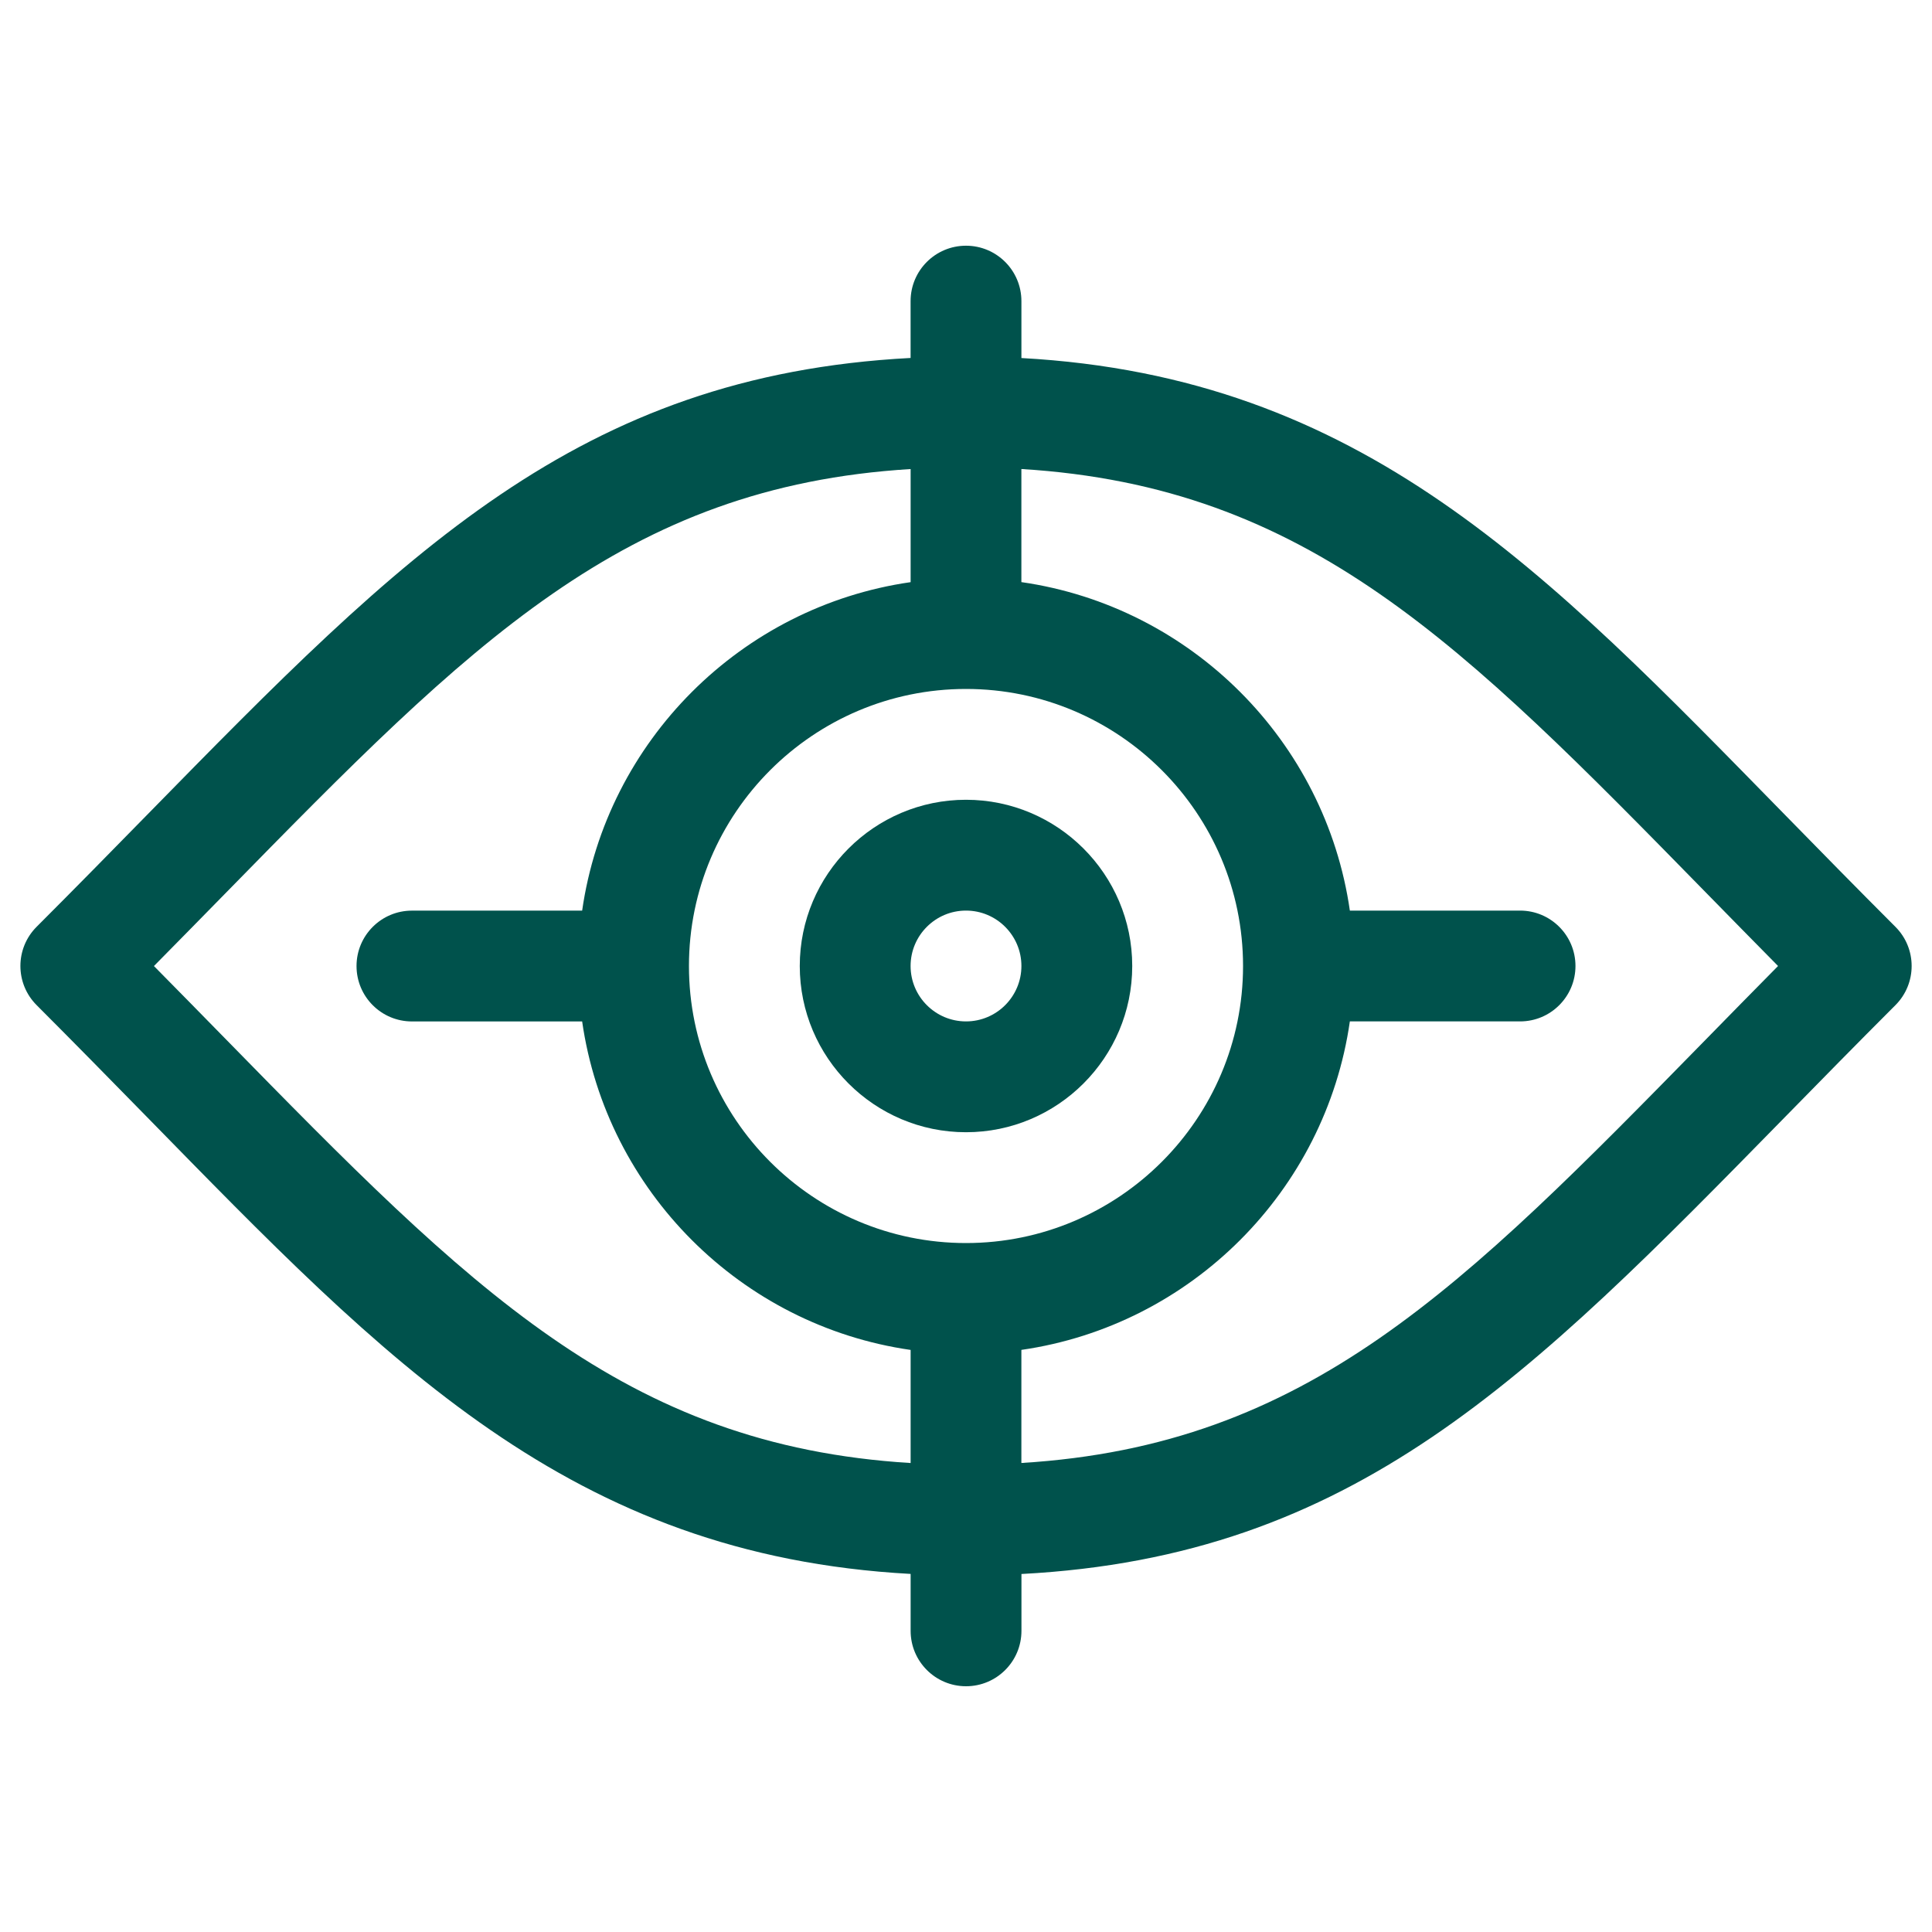
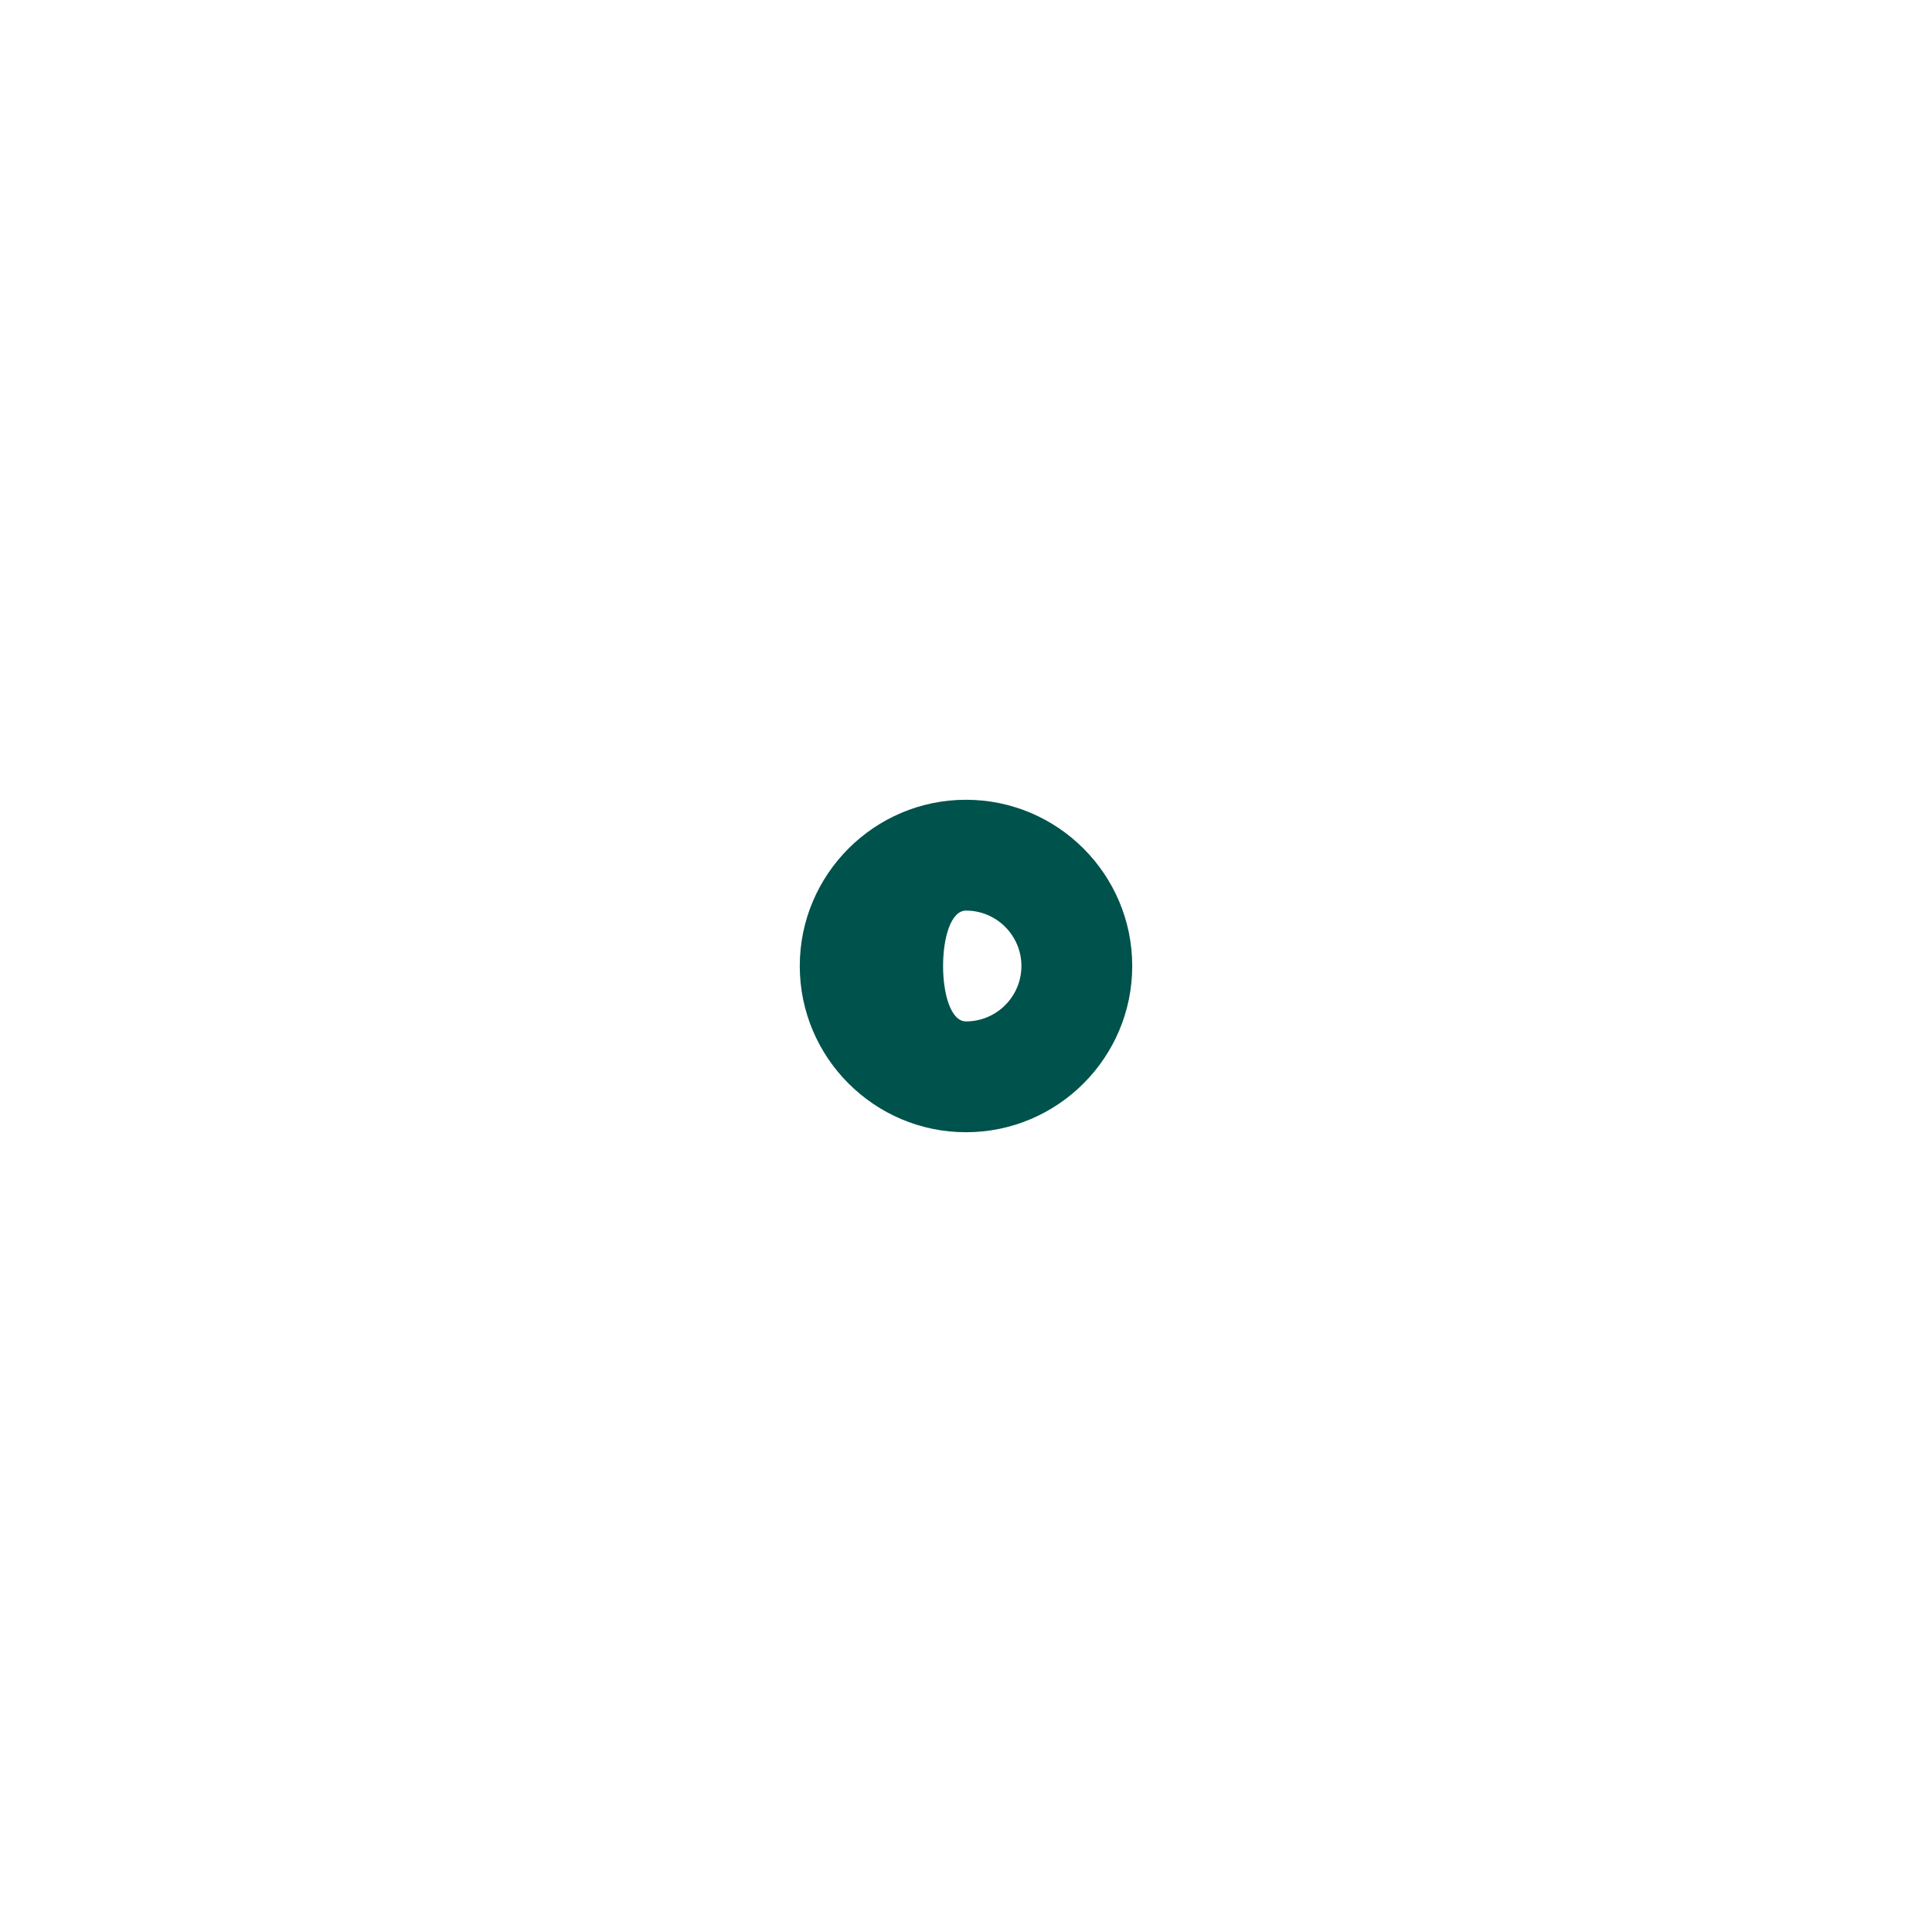
<svg xmlns="http://www.w3.org/2000/svg" version="1.1" id="Capa_1" x="0px" y="0px" viewBox="0 0 500 500" style="enable-background:new 0 0 500 500;" xml:space="preserve">
  <style type="text/css">
	.st0{fill:#00524C;}
	.st1{fill:#4C9C2E;stroke:#4C9C2E;stroke-width:1.717;stroke-miterlimit:10;}
</style>
  <g>
-     <path class="st0" d="M250,293.02c23.72,0,43.02-19.3,43.02-43.02s-19.3-43.02-43.02-43.02c-23.72,0-43.02,19.3-43.02,43.02   S226.28,293.02,250,293.02z M250,235.66c7.91,0,14.34,6.43,14.34,14.34s-6.43,14.34-14.34,14.34c-7.91,0-14.34-6.43-14.34-14.34   S242.09,235.66,250,235.66z" />
-     <path class="st0" d="M37.8,288.84c62.25,63.57,109.62,113.67,197.87,118.49v14.73c0,7.92,6.42,14.34,14.34,14.34   s14.34-6.42,14.34-14.34v-14.71c86.18-4.53,131.19-50.47,197.57-118.22c9.11-9.3,18.54-18.92,28.61-28.99   c5.6-5.6,5.6-14.68,0-20.28c-9.95-9.95-19.29-19.48-28.31-28.7C399.96,147.59,352.59,97.49,264.34,92.66V77.93   c0-7.92-6.42-14.34-14.34-14.34s-14.34,6.42-14.34,14.34v14.71c-86.18,4.53-131.19,50.47-197.57,118.22   c-9.11,9.3-18.54,18.92-28.61,28.99c-5.6,5.6-5.6,14.68,0,20.28C19.43,270.09,28.77,279.62,37.8,288.84z M250,178.3   c39.53,0,71.7,32.16,71.7,71.7s-32.16,71.7-71.7,71.7s-71.7-32.16-71.7-71.7S210.47,178.3,250,178.3z M441.71,231.22   c5.98,6.11,12.1,12.35,18.45,18.78c-6.46,6.53-12.67,12.87-18.74,19.07c-63.24,64.55-102.89,105.01-177.09,109.55v-29.27   c43.89-6.31,78.7-41.11,85.01-85.01h44.05c7.92,0,14.34-6.42,14.34-14.34s-6.42-14.34-14.34-14.34h-44.05   c-6.31-43.89-41.11-78.7-85.01-85.01v-29.27C338.6,125.93,378.34,166.5,441.71,231.22L441.71,231.22z M58.58,230.94   c63.24-64.55,102.89-105.01,177.09-109.55v29.27c-43.89,6.31-78.7,41.11-85.01,85.01h-44.05c-7.92,0-14.34,6.42-14.34,14.34   s6.42,14.34,14.34,14.34h44.05c6.31,43.89,41.11,78.7,85.01,85.01v29.27c-74.26-4.55-114-45.12-177.38-109.84   c-5.98-6.11-12.1-12.35-18.45-18.78C46.3,243.47,52.51,237.13,58.58,230.94L58.58,230.94z" />
+     <path class="st0" d="M250,293.02c23.72,0,43.02-19.3,43.02-43.02s-19.3-43.02-43.02-43.02c-23.72,0-43.02,19.3-43.02,43.02   S226.28,293.02,250,293.02z M250,235.66c7.91,0,14.34,6.43,14.34,14.34s-6.43,14.34-14.34,14.34S242.09,235.66,250,235.66z" />
  </g>
</svg>